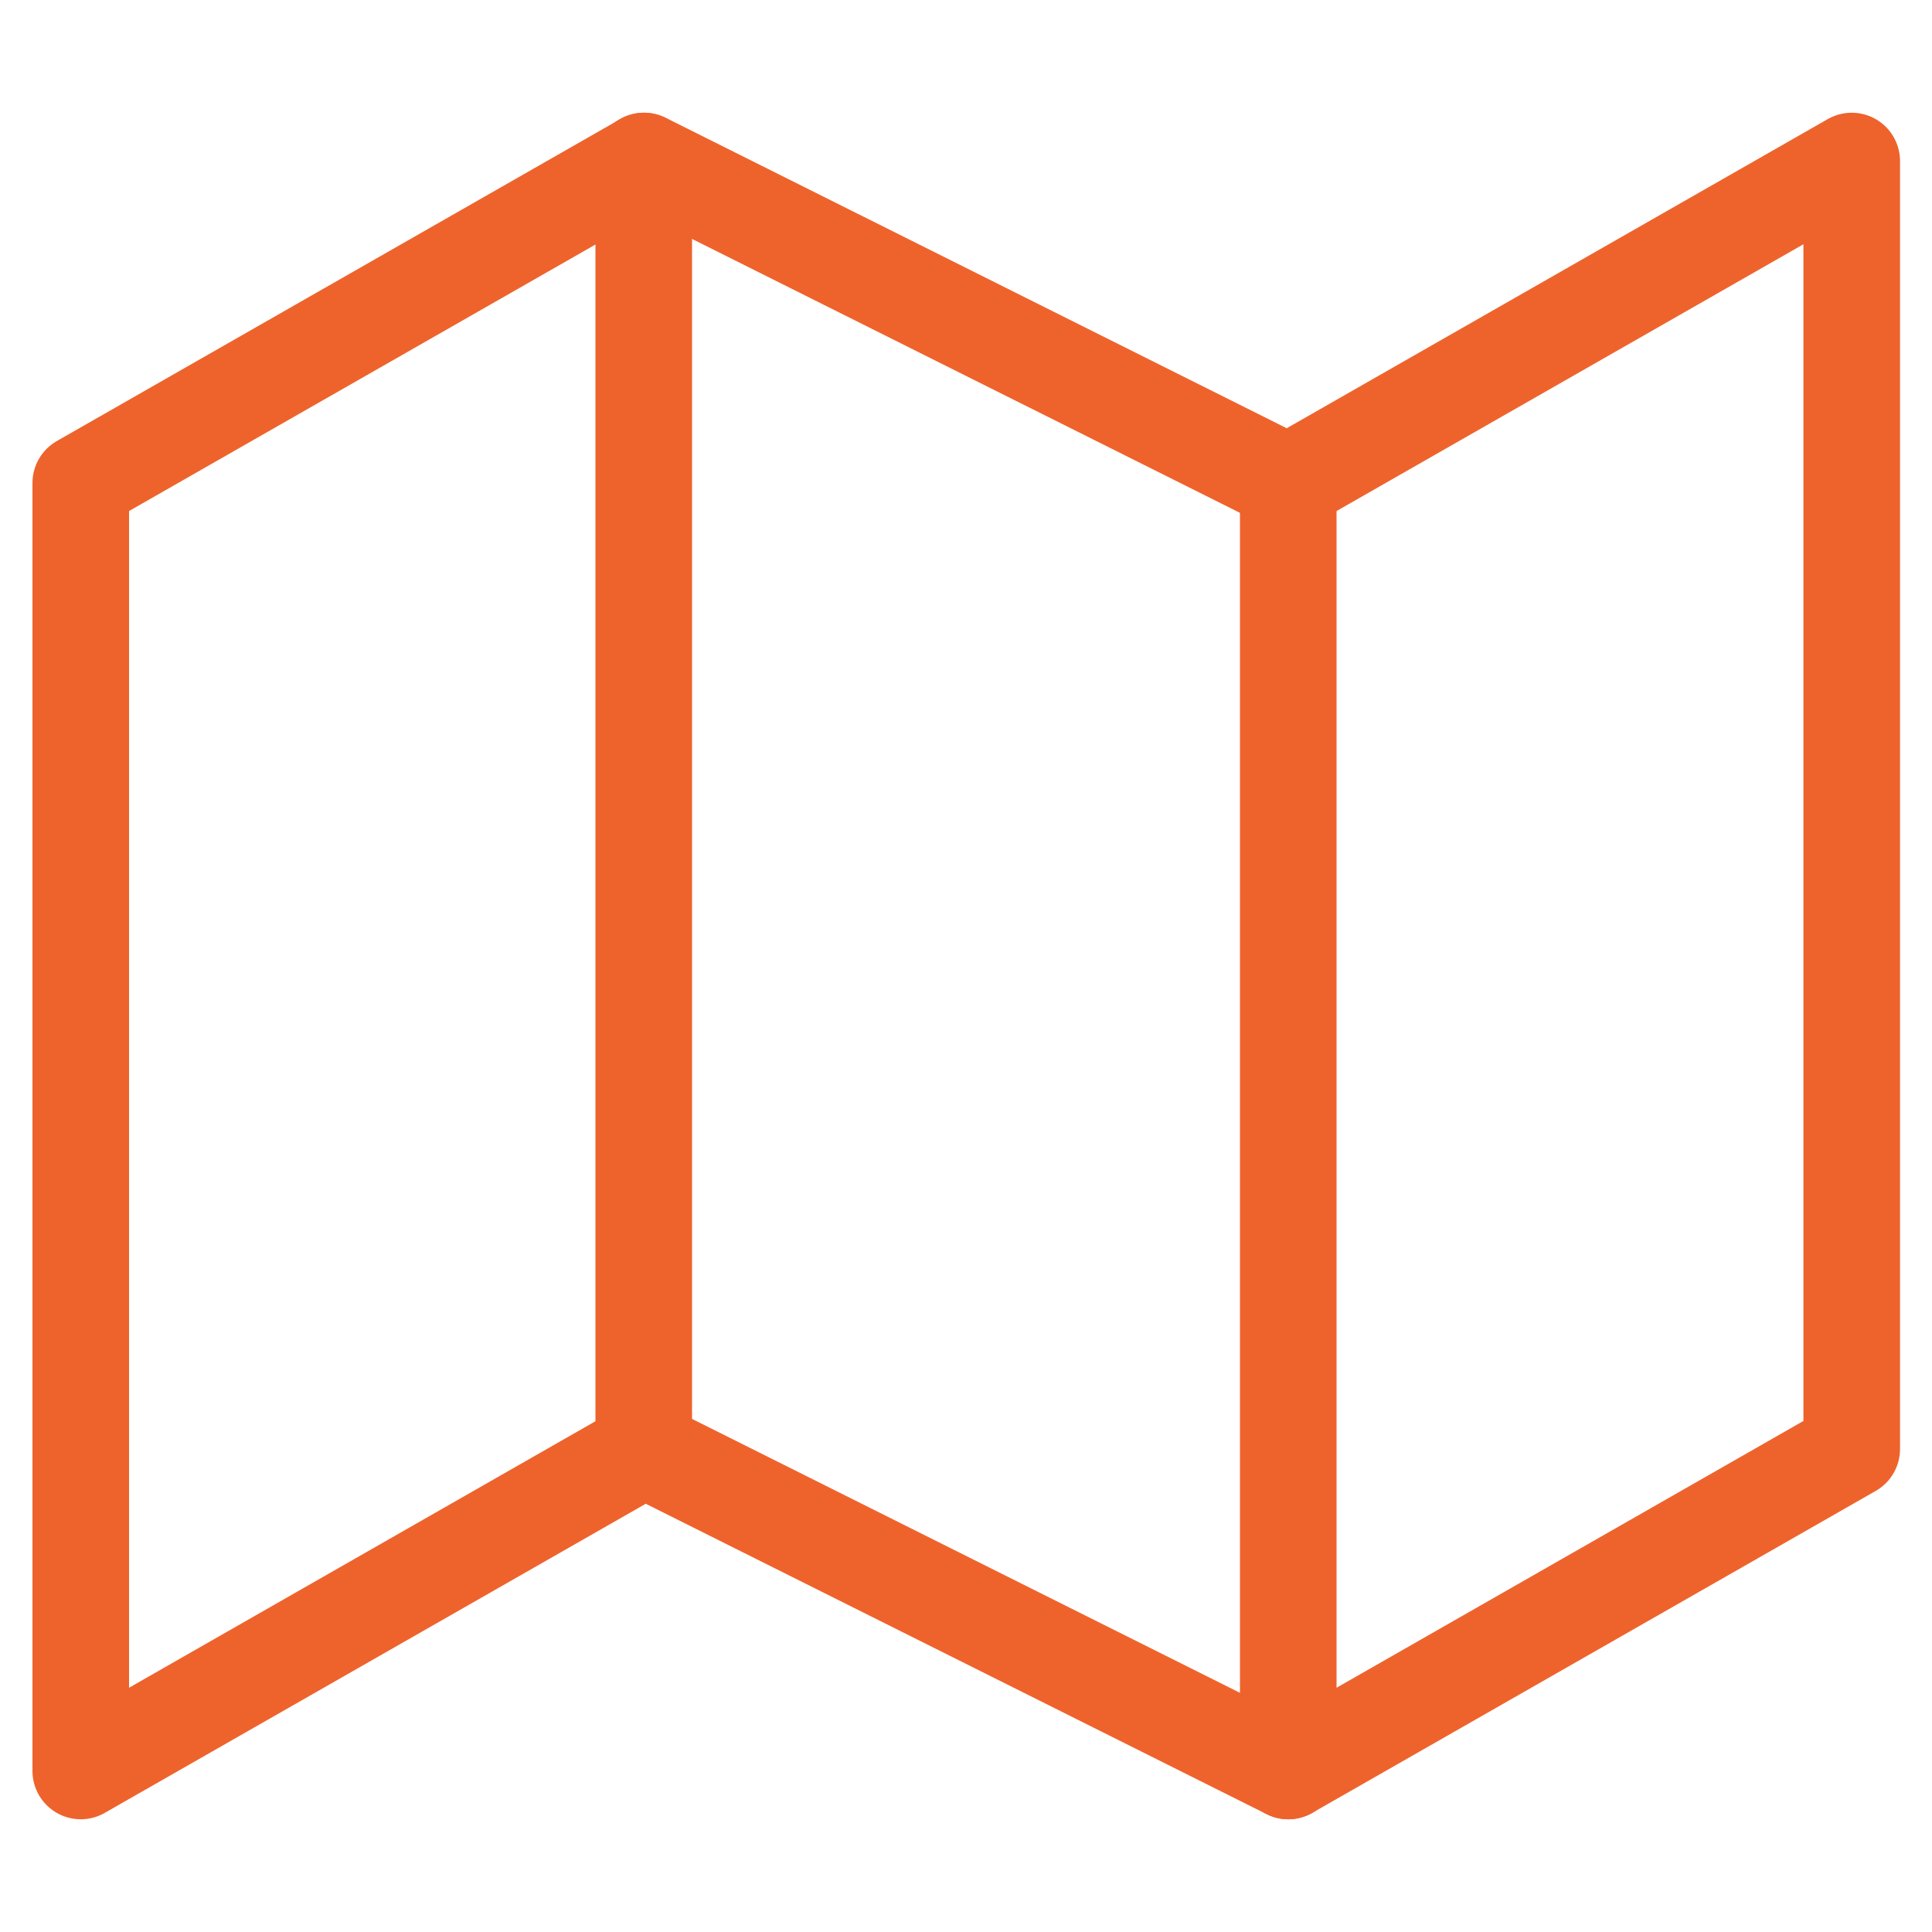
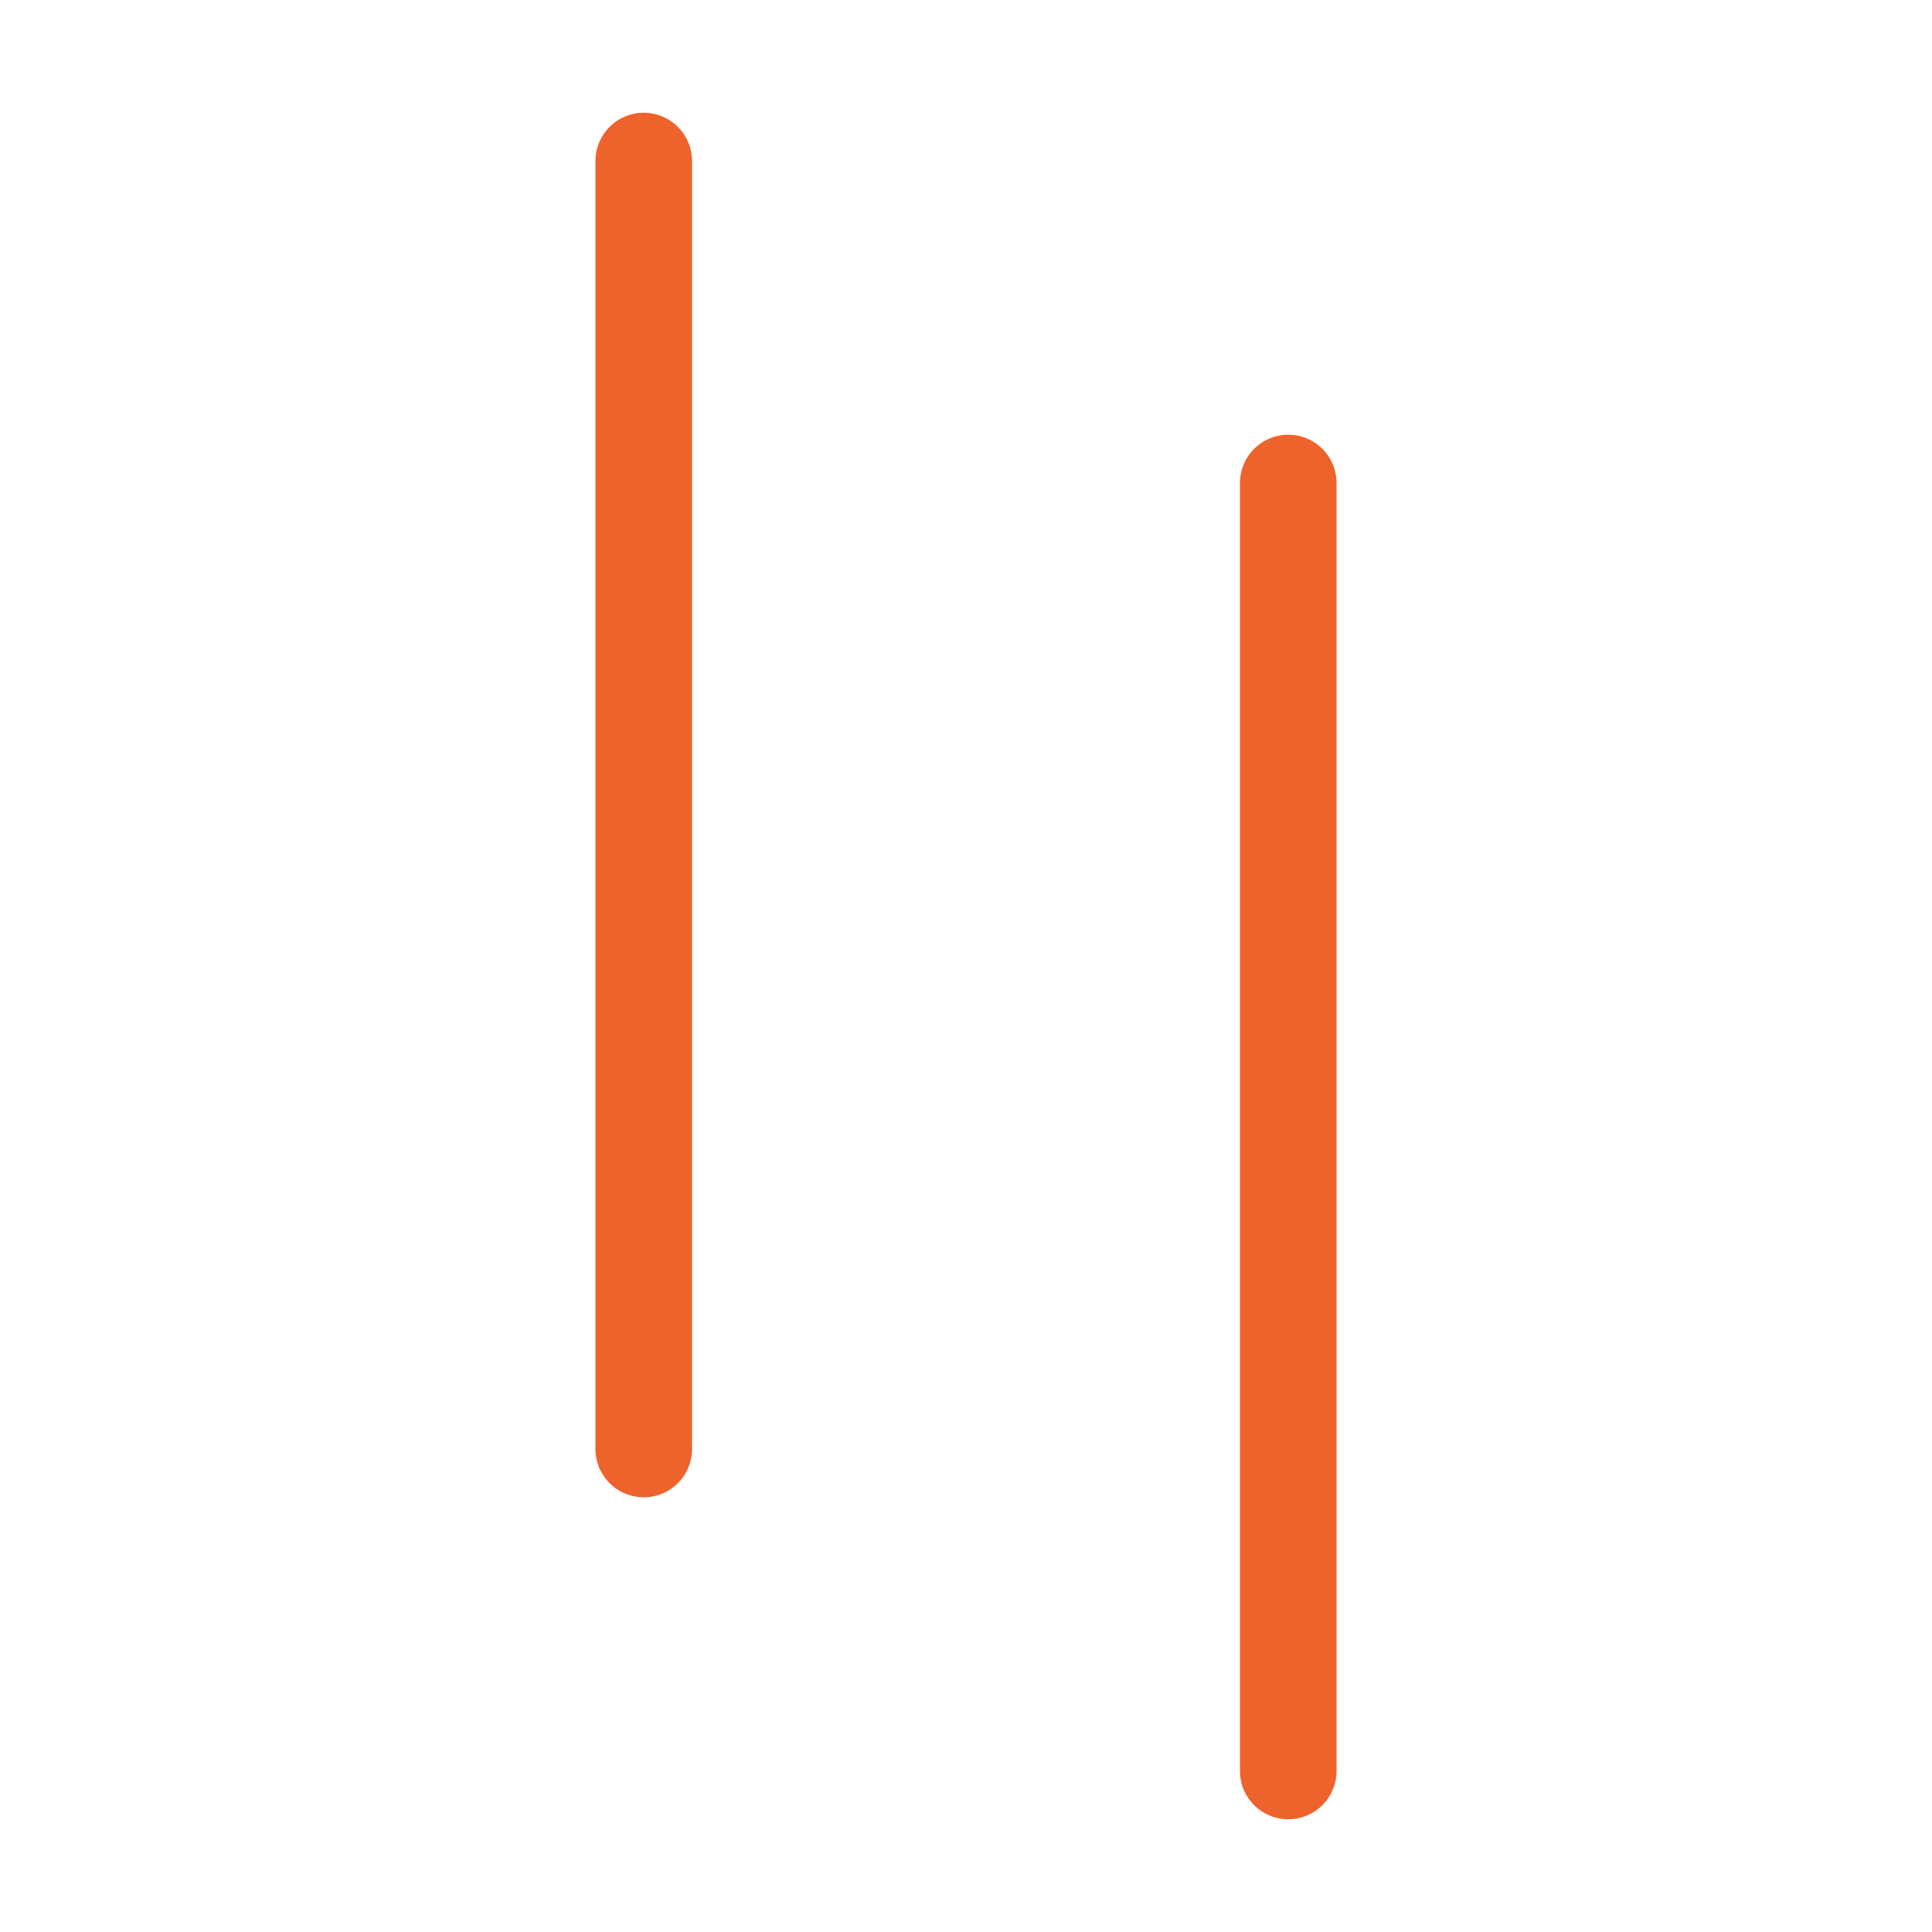
<svg xmlns="http://www.w3.org/2000/svg" width="20" height="20" viewBox="0 0 20 20" fill="none">
-   <path d="M0.836 5V18.333L6.669 15L13.336 18.333L19.169 15V1.667L13.336 5L6.669 1.667L0.836 5Z" stroke="#EE632C" stroke-linecap="round" stroke-linejoin="round" />
  <path d="M6.664 1.667V15" stroke="#EE632C" stroke-linecap="round" stroke-linejoin="round" />
  <path d="M13.336 5V18.333" stroke="#EE632C" stroke-linecap="round" stroke-linejoin="round" />
</svg>